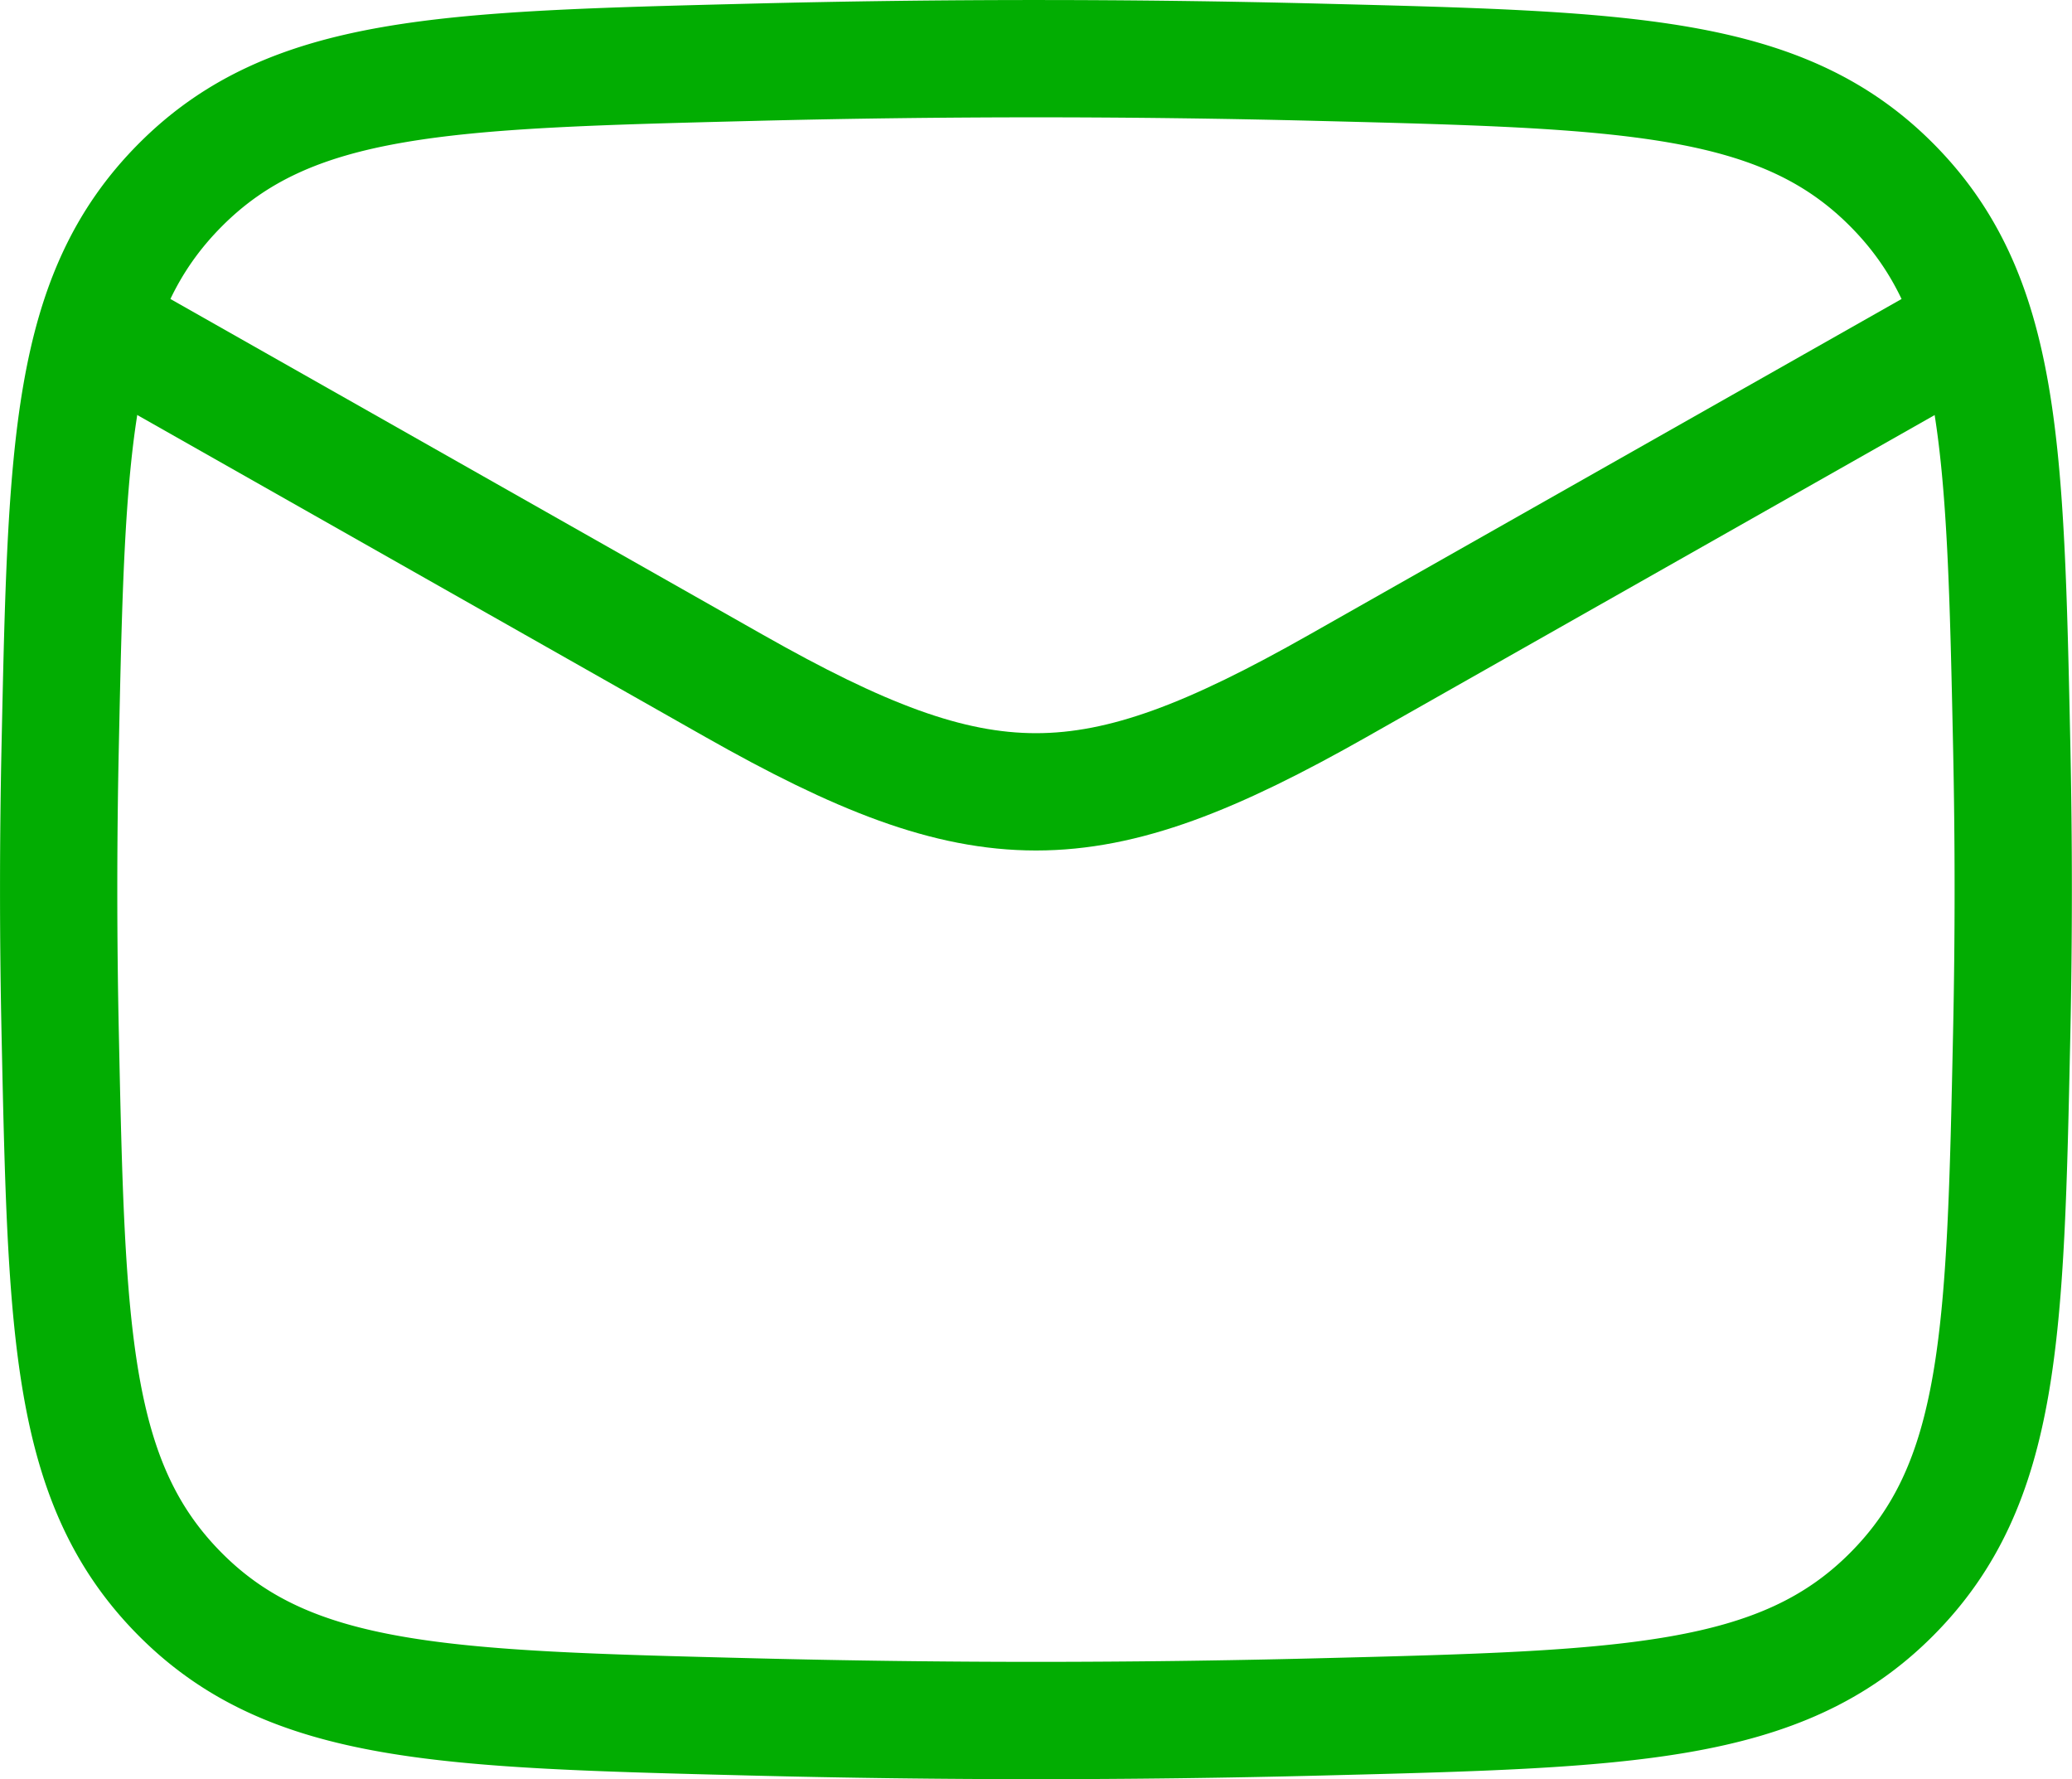
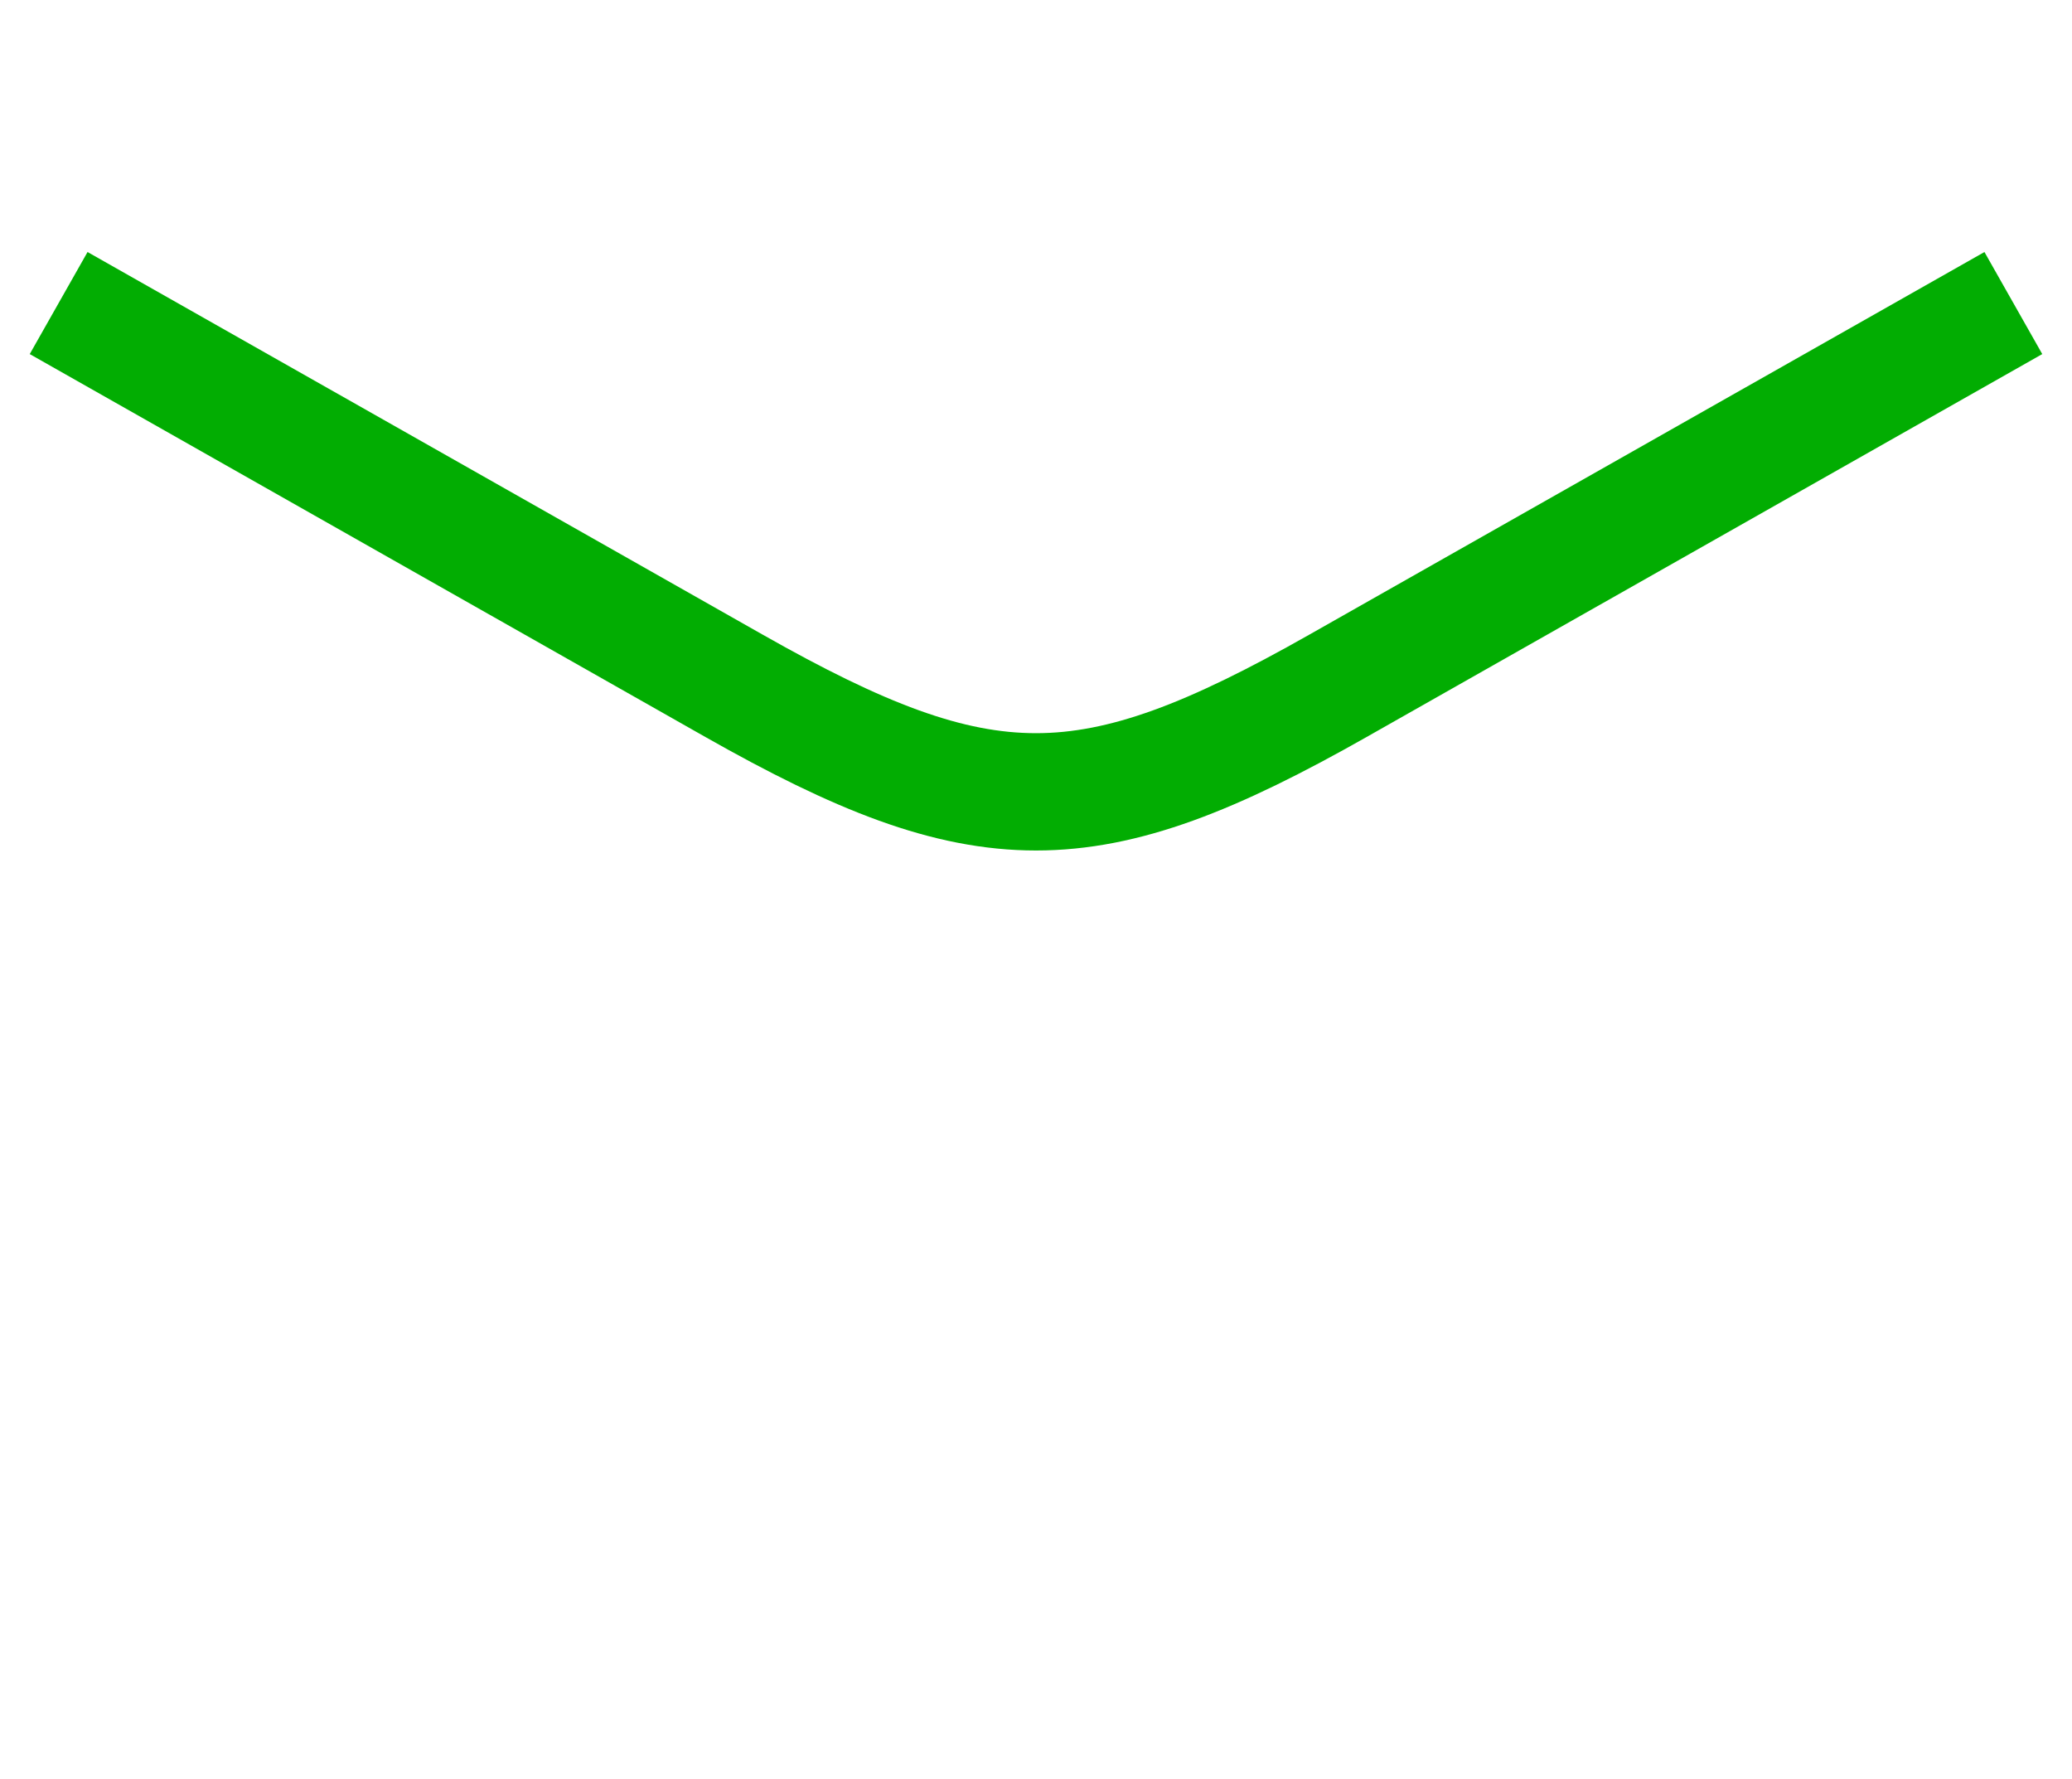
<svg xmlns="http://www.w3.org/2000/svg" width="21.2" height="18.2" viewBox="0 0 21.2 18.2">
  <g data-name="mail-01-stroke-rounded (3)">
    <path data-name="Path 1559" d="m2 6 6.913 3.917c2.549 1.444 3.625 1.444 6.174 0L22 6" style="fill:none;stroke:#02ad02;stroke-linejoin:round;stroke-width:1.2px" transform="translate(-1.4 -2.9)" />
-     <path data-name="Path 1560" d="M2.016 13.476c.065 3.066.1 4.6 1.229 5.734S5.95 20.384 9.1 20.463c1.94.049 3.862.049 5.8 0 3.148-.079 4.723-.119 5.854-1.254s1.164-2.668 1.229-5.734c.021-.986.021-1.965 0-2.951-.065-3.066-.1-4.6-1.229-5.734S18.05 3.616 14.9 3.537a114.44 114.44 0 0 0-5.8 0c-3.148.079-4.723.119-5.854 1.254s-1.165 2.668-1.23 5.733a69.169 69.169 0 0 0 0 2.952z" style="fill:none;stroke:#02ad02;stroke-linejoin:round;stroke-width:1.2px" transform="translate(-1.4 -2.9)" />
  </g>
</svg>